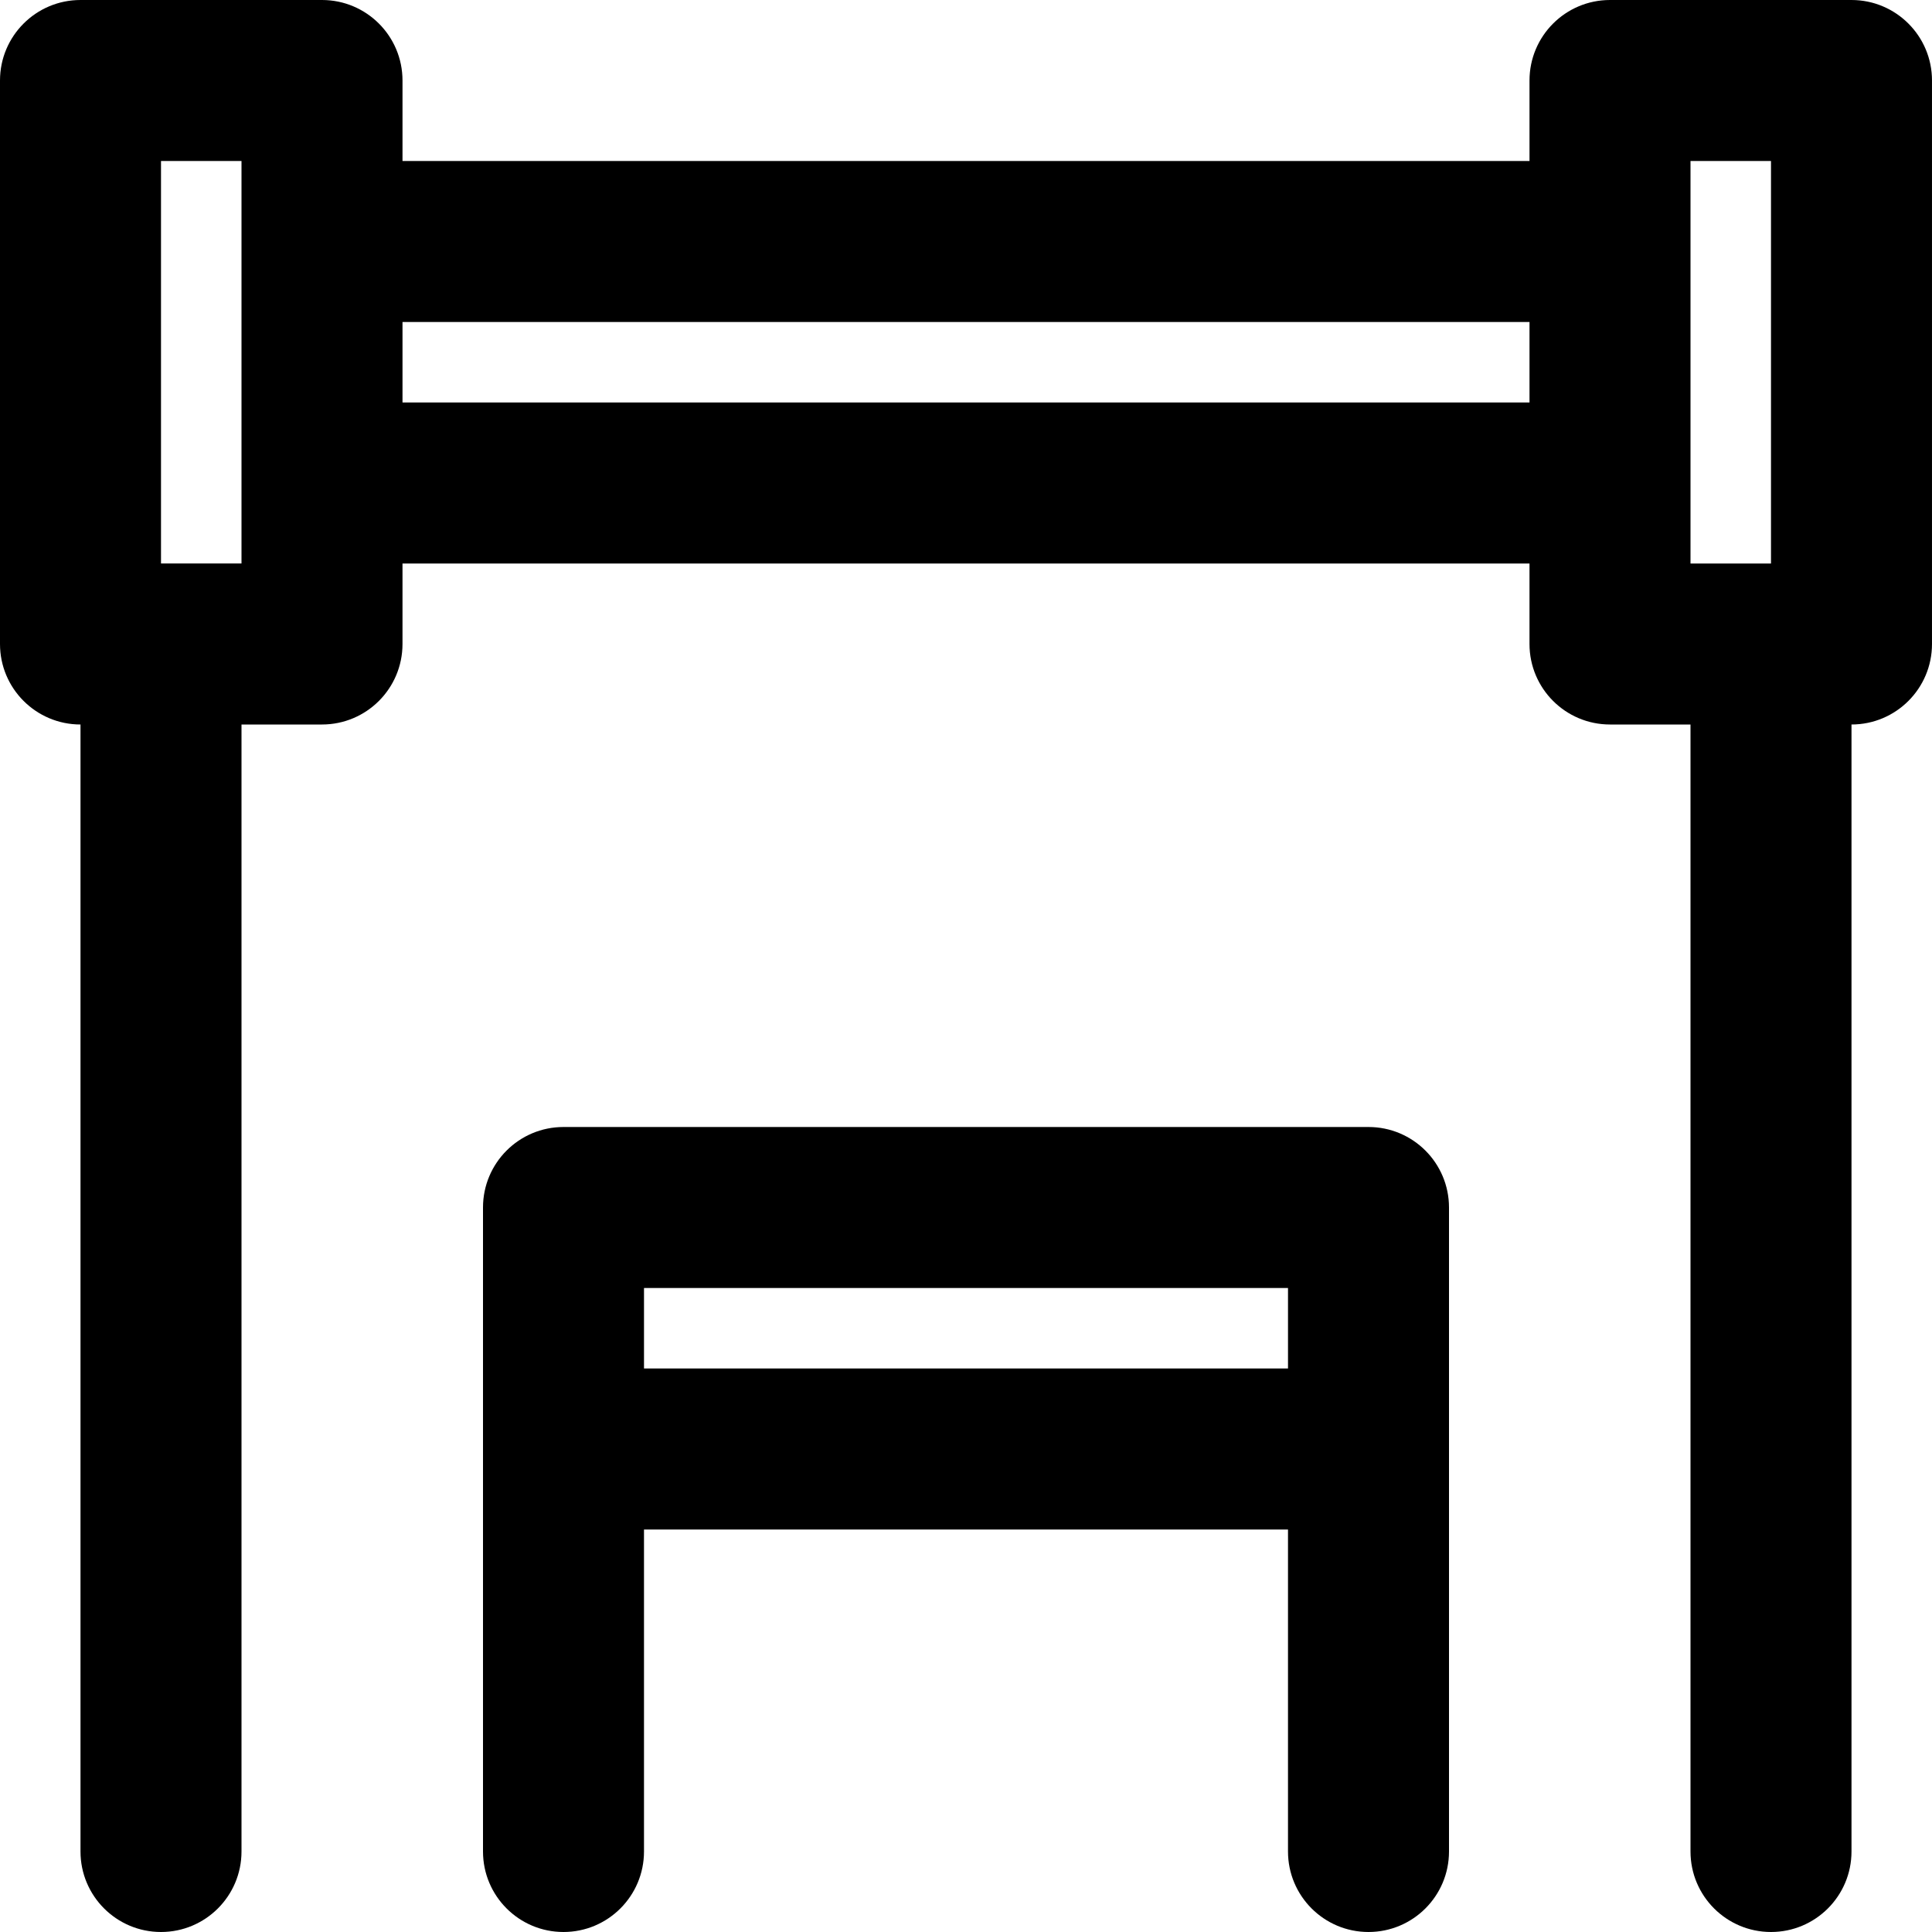
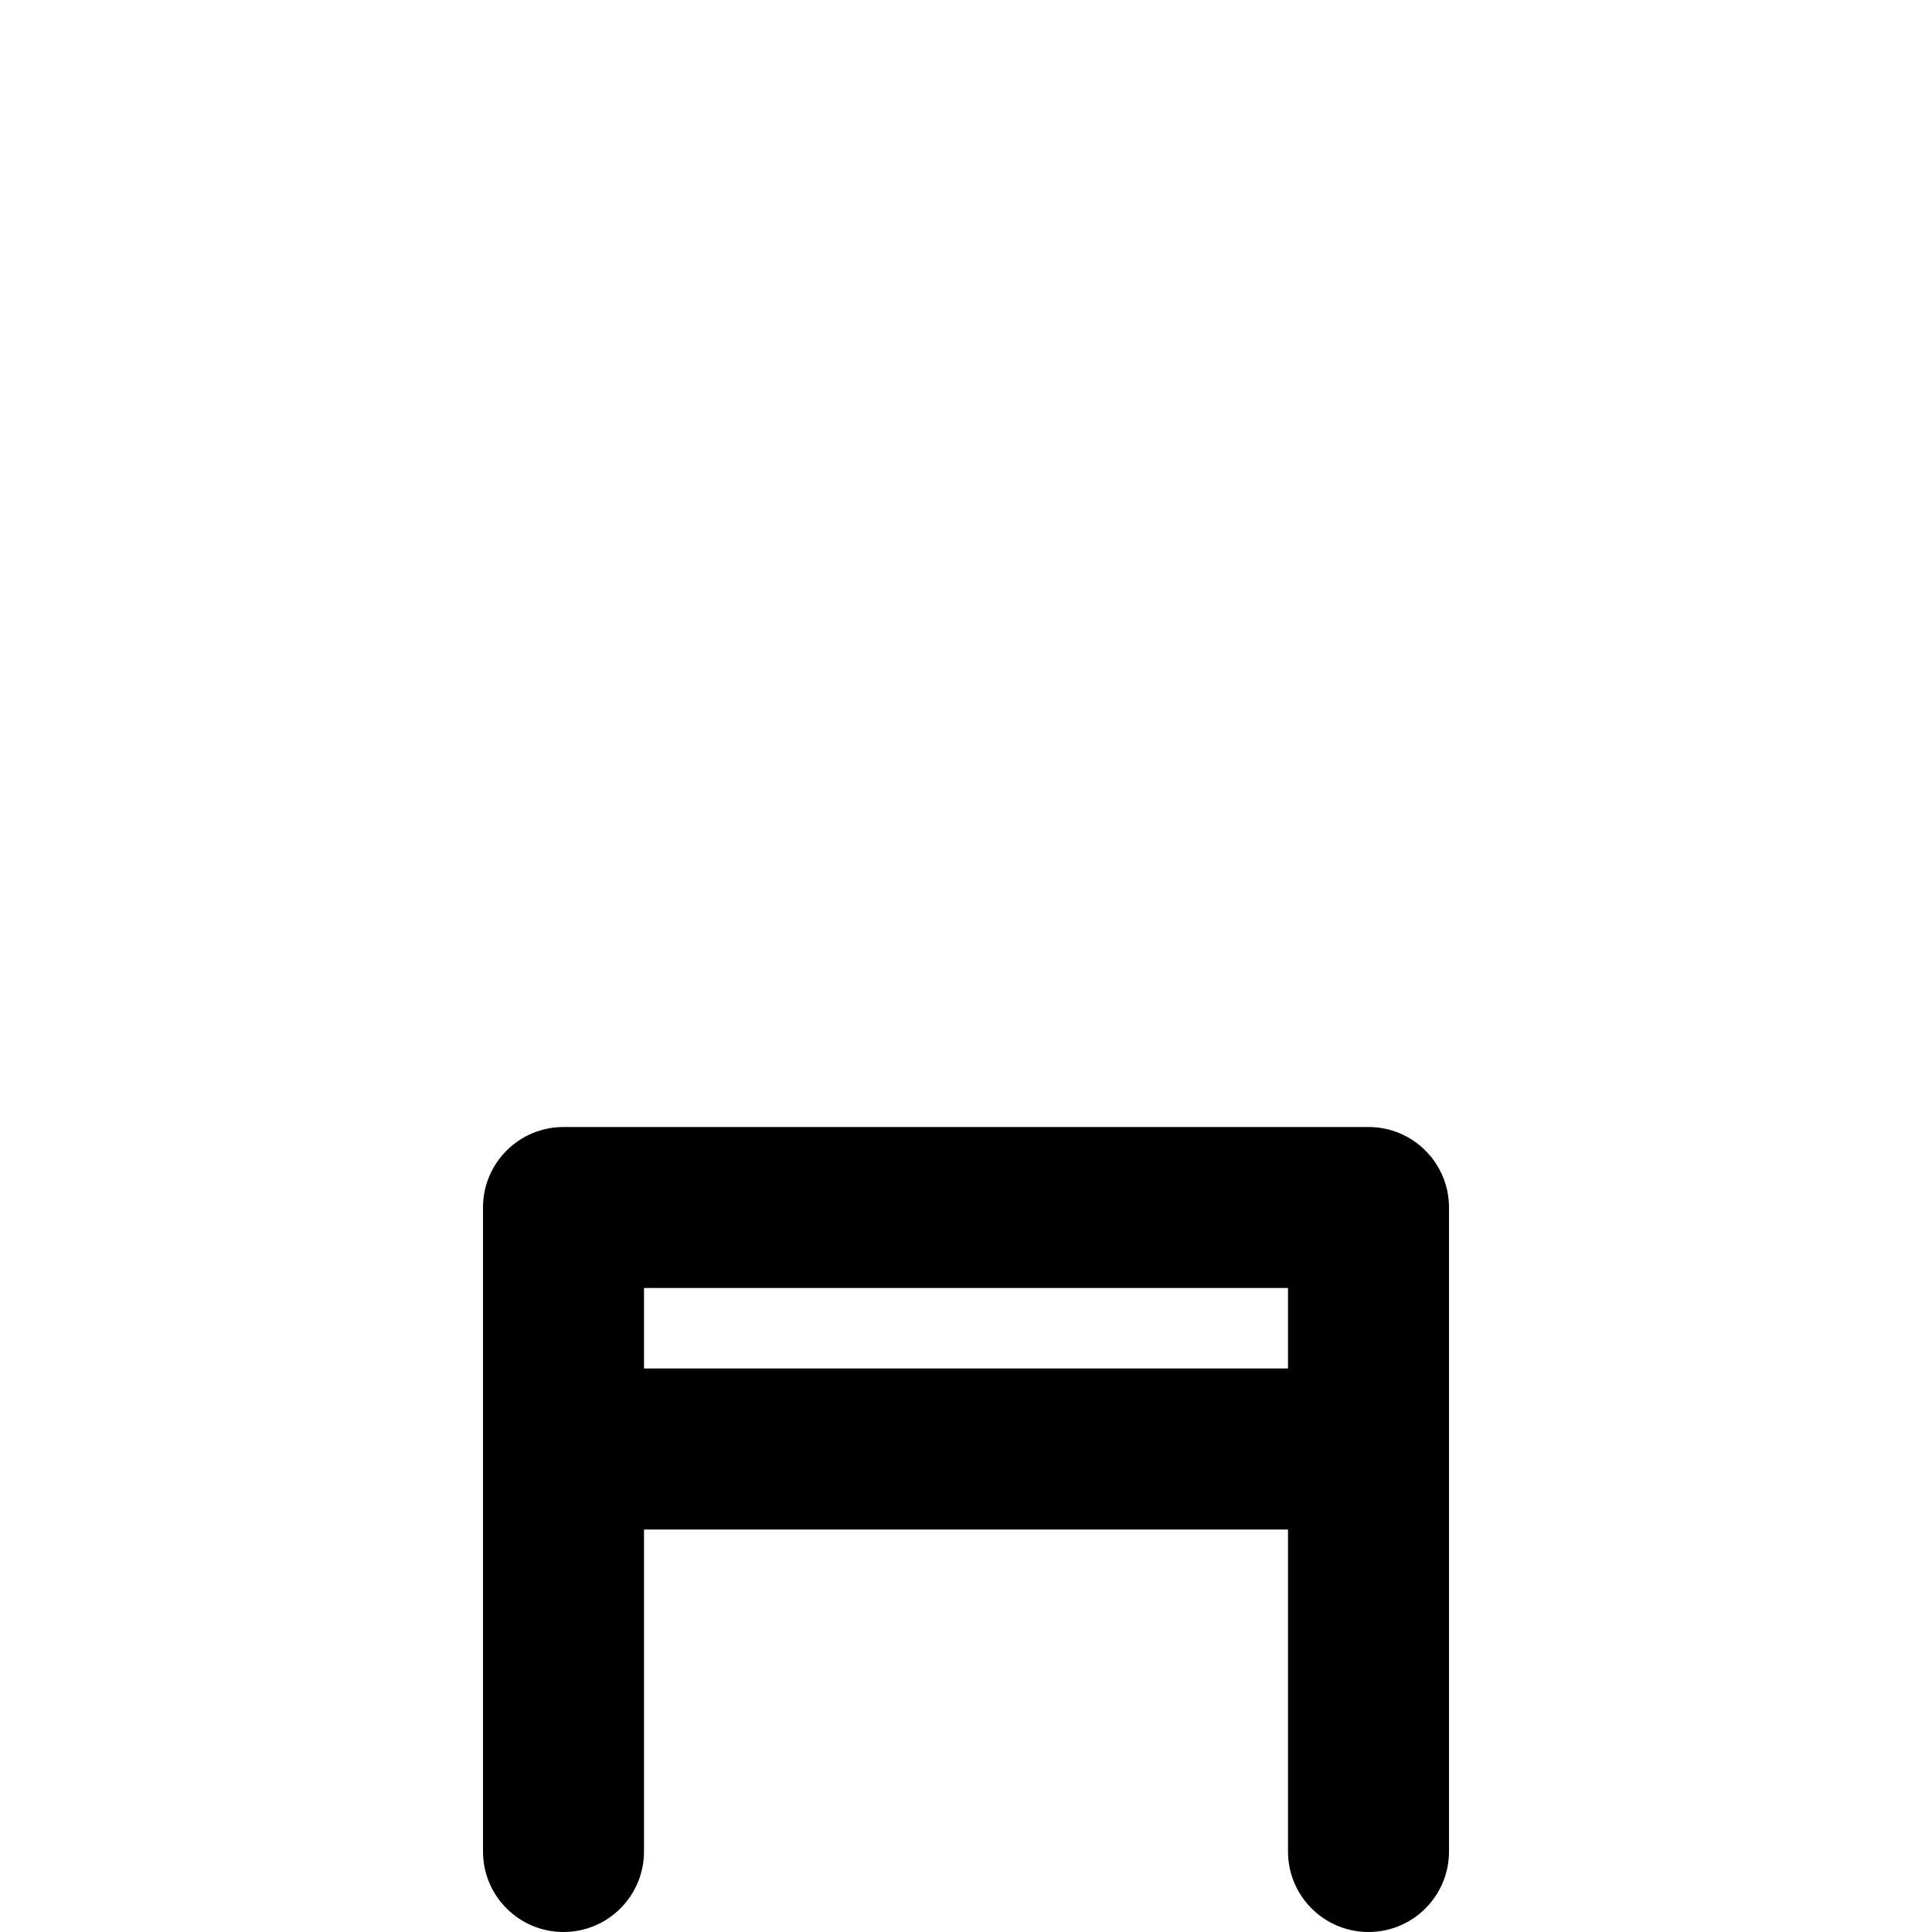
<svg xmlns="http://www.w3.org/2000/svg" fill="#000000" height="800px" width="800px" version="1.1" id="Layer_1" viewBox="0 0 512 512" xml:space="preserve">
  <g>
    <g>
      <g>
-         <path d="M490.667,0h-64c-11.782,0-21.333,9.551-21.333,21.333v21.333H106.667V21.333C106.667,9.551,97.115,0,85.333,0h-64     C9.551,0,0,9.551,0,21.333v149.333C0,182.449,9.551,192,21.333,192v298.667c0,11.782,9.551,21.333,21.333,21.333     C54.449,512,64,502.449,64,490.667V192h21.333c11.782,0,21.333-9.551,21.333-21.333v-21.333h298.667v21.333     c0,11.782,9.551,21.333,21.333,21.333H448v298.667c0,11.782,9.551,21.333,21.333,21.333c11.782,0,21.333-9.551,21.333-21.333V192     c11.782,0,21.333-9.551,21.333-21.333V21.333C512,9.551,502.449,0,490.667,0z M448,42.667h21.333v106.667H448V128V64V42.667z      M64,149.333H42.667V42.667H64V64v64V149.333z M106.667,106.667V85.333h298.667v21.333H106.667z" />
        <path d="M362.667,298.667H149.333C137.551,298.667,128,308.218,128,320v64v106.667c0,11.782,9.551,21.333,21.333,21.333     c11.782,0,21.333-9.551,21.333-21.333v-85.333h170.667v85.333c0,11.782,9.551,21.333,21.333,21.333S384,502.449,384,490.667V384     v-64C384,308.218,374.449,298.667,362.667,298.667z M170.667,341.333h170.667v21.333H170.667V341.333z" />
      </g>
    </g>
  </g>
</svg>